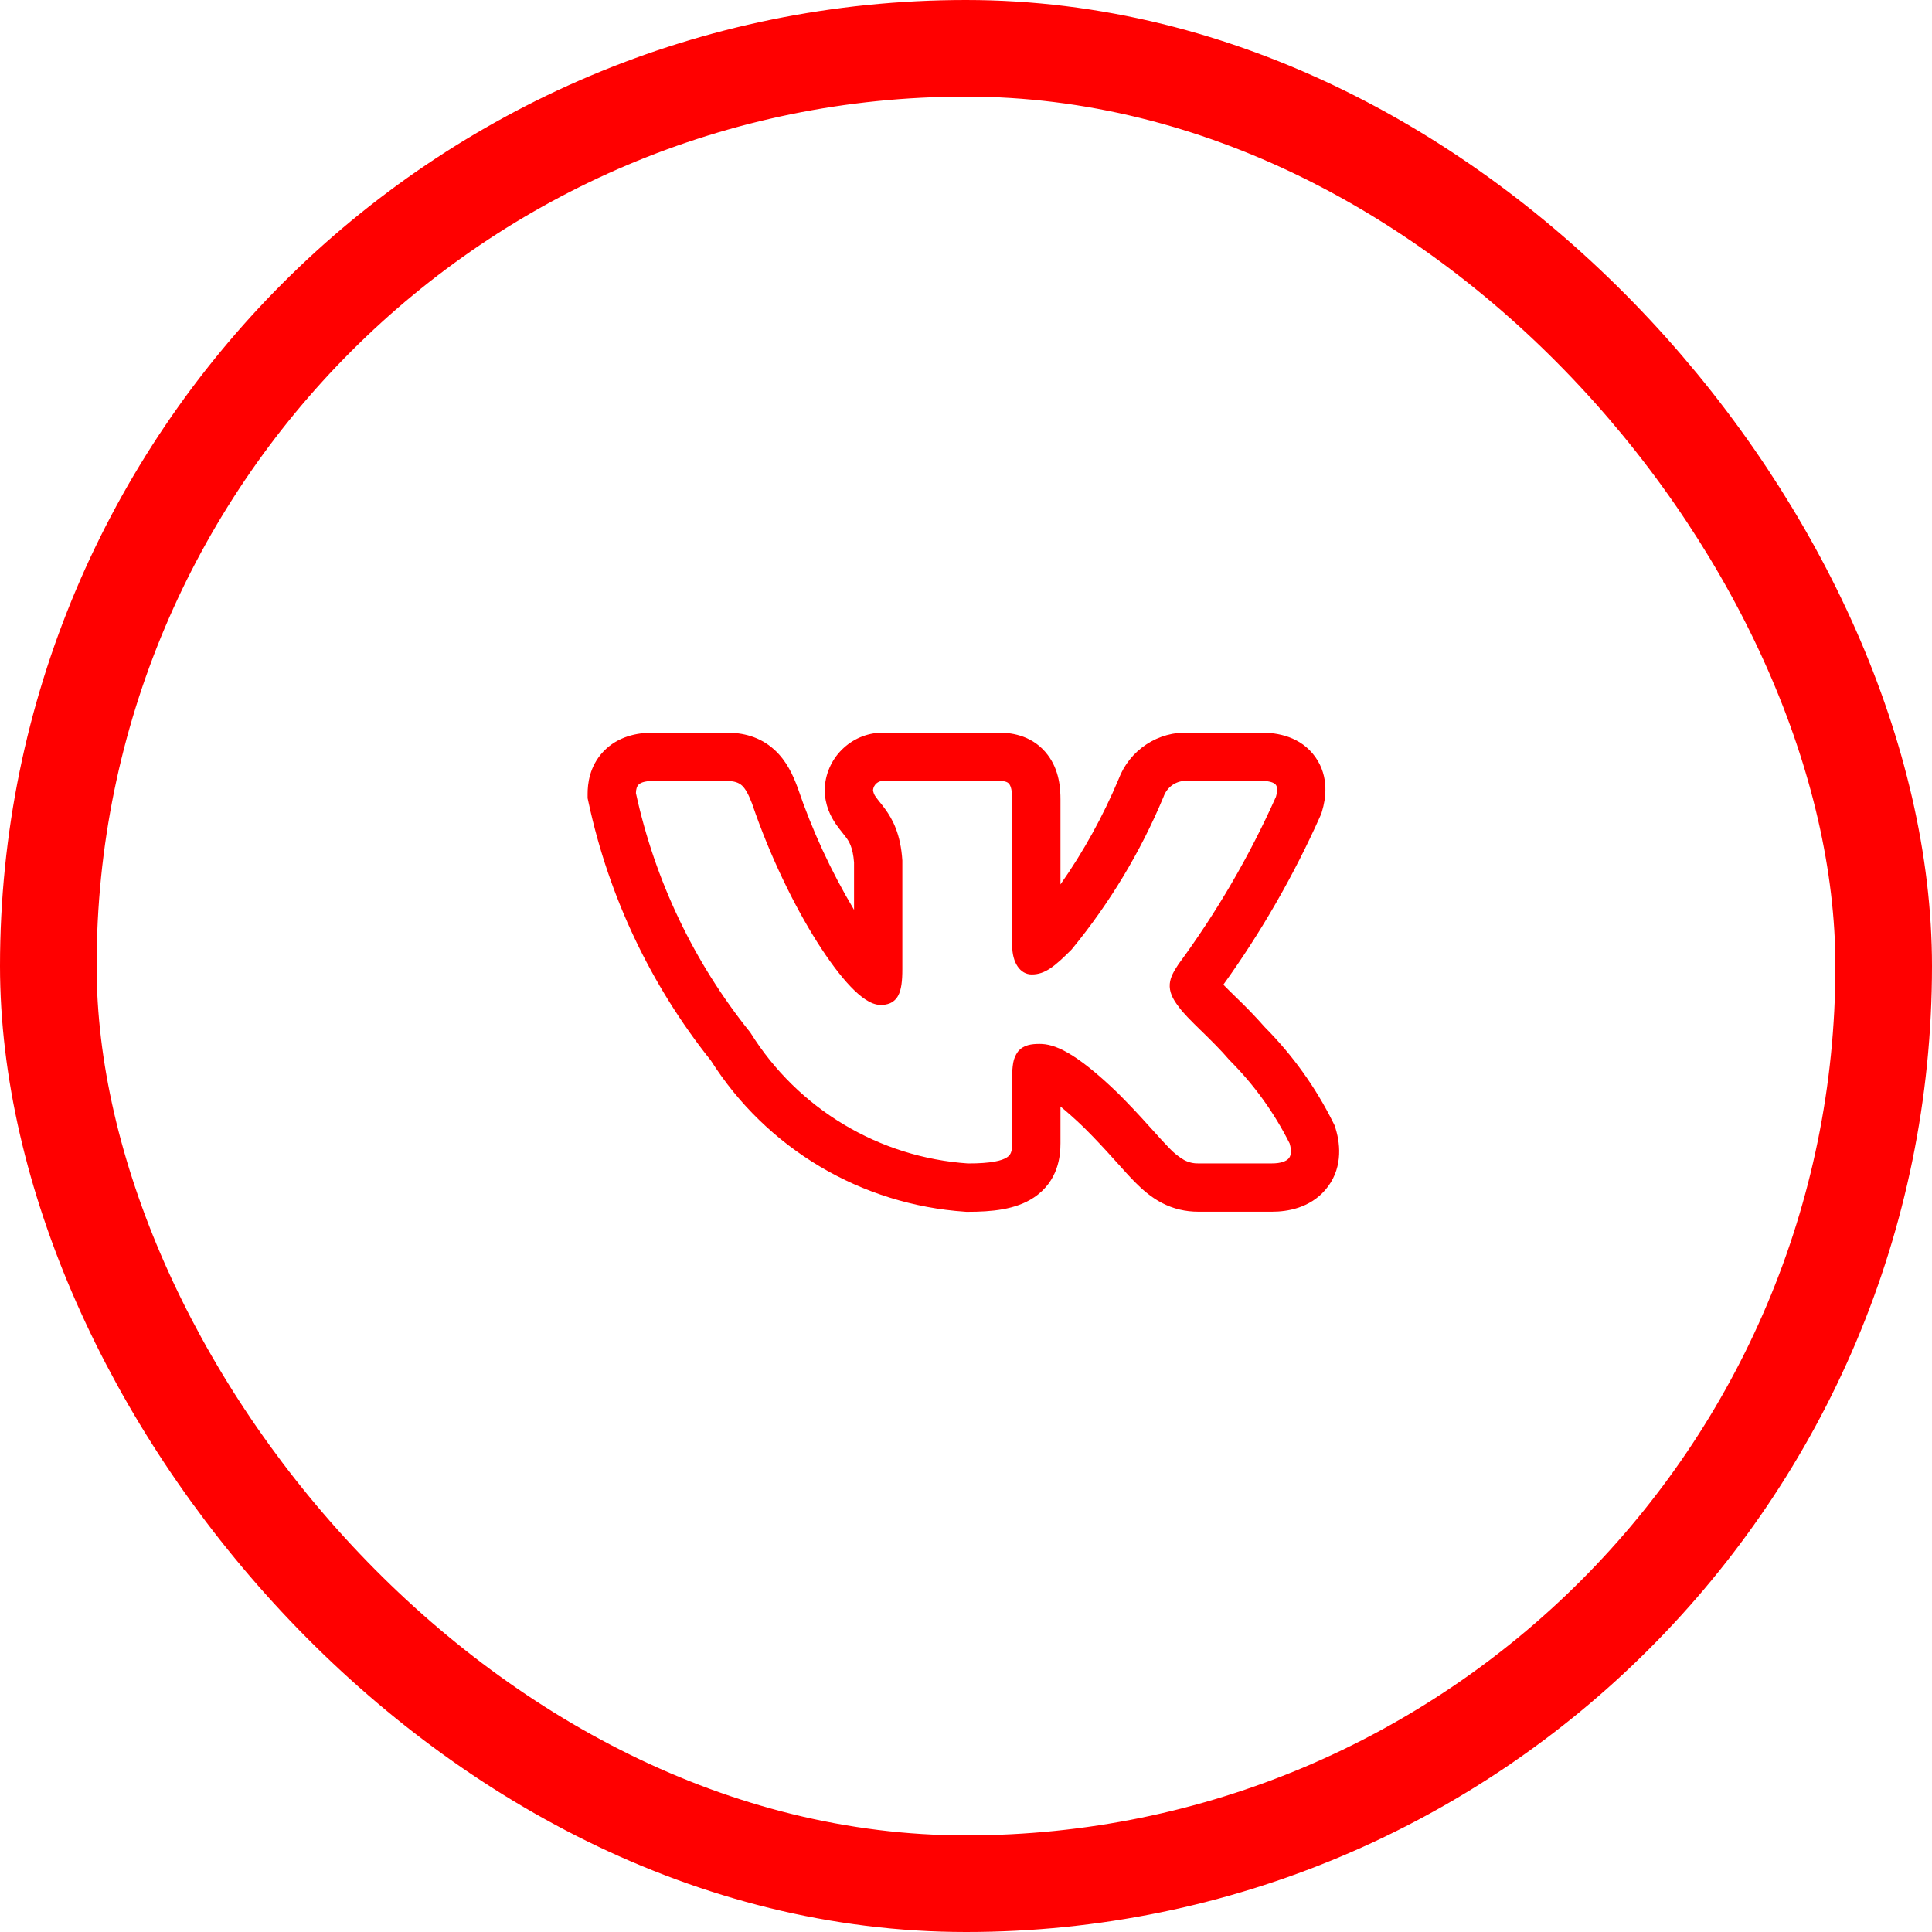
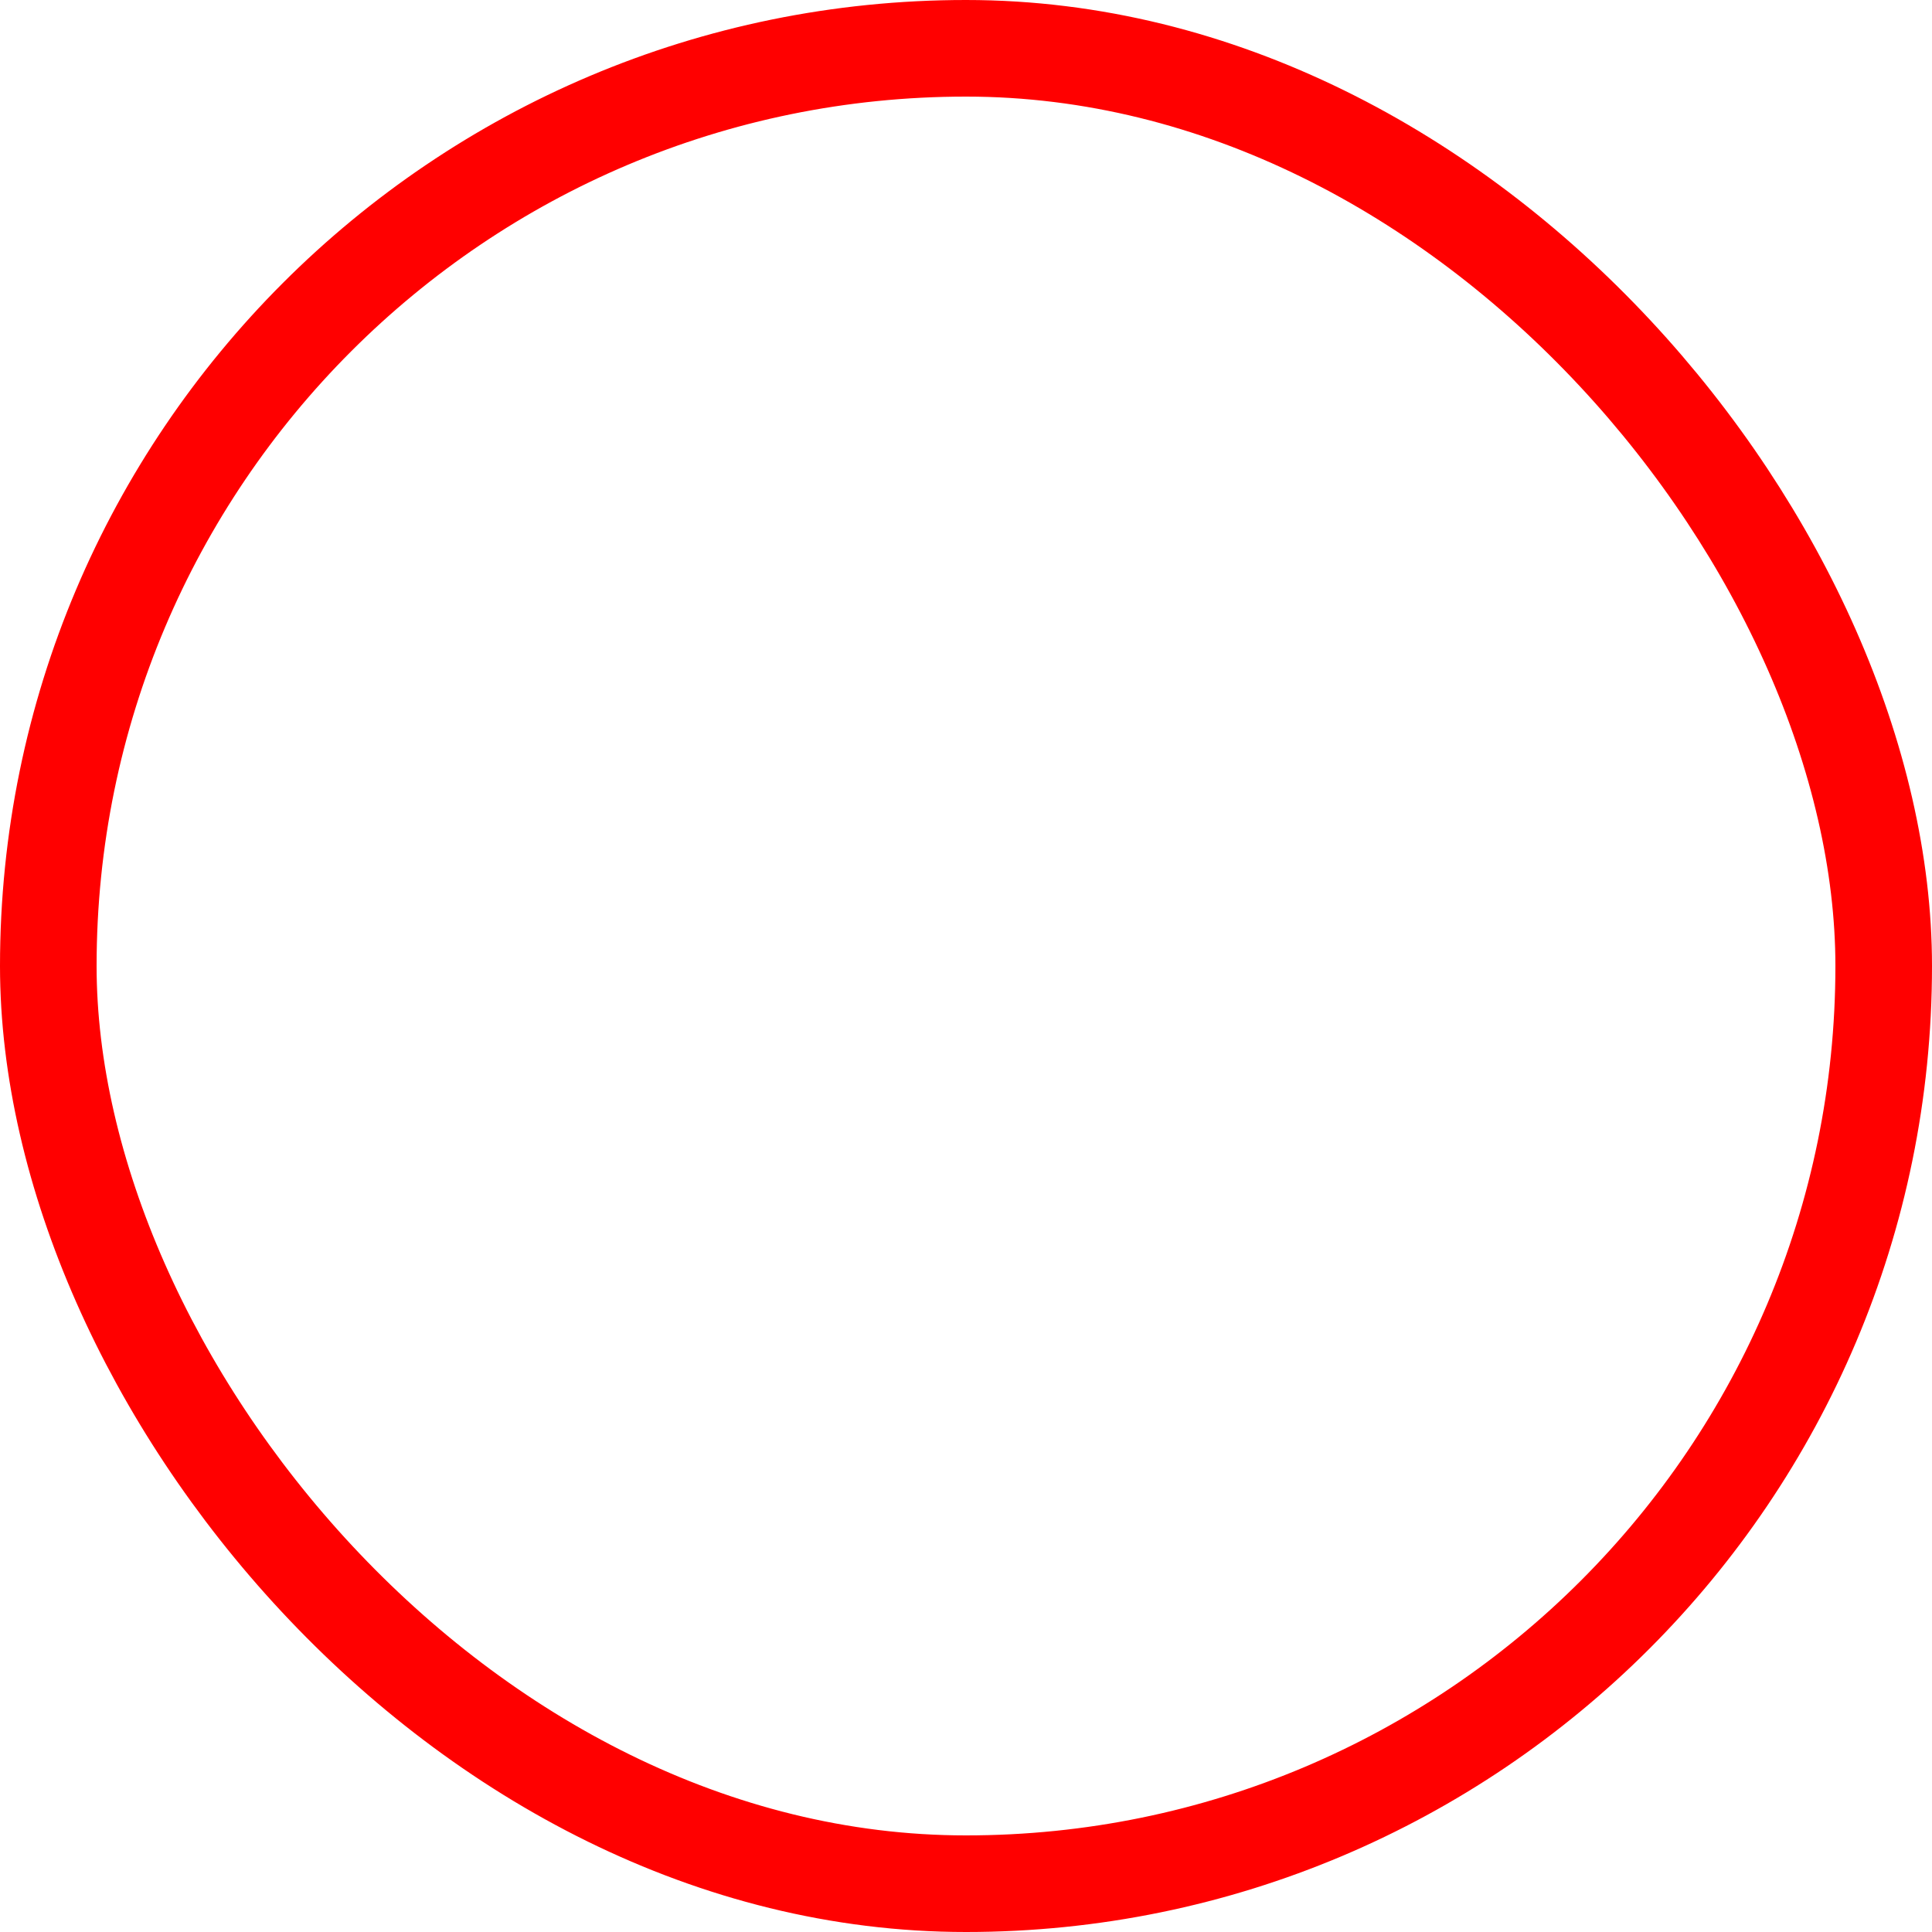
<svg xmlns="http://www.w3.org/2000/svg" width="40" height="40" viewBox="0 0 40 40" fill="none">
-   <path fill-rule="evenodd" clip-rule="evenodd" d="M27.603 23.243C27.24 22.513 26.762 21.846 26.187 21.267C25.995 21.05 25.794 20.841 25.584 20.641L25.559 20.616C25.481 20.541 25.404 20.464 25.328 20.387C26.114 19.294 26.786 18.124 27.335 16.895L27.357 16.845L27.372 16.793C27.445 16.551 27.527 16.091 27.234 15.675C26.93 15.246 26.444 15.169 26.118 15.169H24.62C24.306 15.154 23.996 15.239 23.734 15.412C23.471 15.585 23.271 15.836 23.16 16.13C22.838 16.898 22.434 17.629 21.956 18.311V16.555C21.956 16.329 21.935 15.949 21.691 15.629C21.401 15.245 20.98 15.169 20.688 15.169H18.311C18 15.161 17.699 15.274 17.47 15.483C17.24 15.691 17.1 15.98 17.077 16.29L17.075 16.32V16.35C17.075 16.673 17.203 16.912 17.306 17.062C17.352 17.129 17.401 17.191 17.432 17.229L17.439 17.238C17.472 17.279 17.494 17.307 17.516 17.337C17.575 17.416 17.658 17.539 17.682 17.855V18.837C17.205 18.037 16.814 17.19 16.515 16.309L16.509 16.294L16.504 16.28C16.423 16.067 16.293 15.758 16.032 15.522C15.728 15.245 15.368 15.169 15.041 15.169H13.521C13.189 15.169 12.79 15.246 12.492 15.56C12.199 15.869 12.166 16.24 12.166 16.436V16.525L12.185 16.612C12.605 18.566 13.472 20.396 14.719 21.959C15.288 22.857 16.061 23.608 16.976 24.152C17.89 24.695 18.919 25.015 19.981 25.087L20.008 25.089H20.036C20.52 25.089 21.025 25.047 21.404 24.794C21.915 24.453 21.956 23.929 21.956 23.668V22.909C22.087 23.016 22.25 23.159 22.449 23.351C22.691 23.592 22.883 23.801 23.047 23.984L23.135 24.081C23.263 24.224 23.389 24.365 23.504 24.48C23.648 24.625 23.826 24.784 24.049 24.902C24.291 25.029 24.545 25.087 24.814 25.087H26.335C26.655 25.087 27.115 25.011 27.438 24.637C27.79 24.229 27.763 23.728 27.653 23.369L27.633 23.304L27.603 23.243ZM23.789 23.314C23.583 23.083 23.37 22.858 23.151 22.638L23.149 22.636C22.245 21.764 21.823 21.613 21.524 21.613C21.365 21.613 21.189 21.63 21.075 21.773C21.025 21.841 20.991 21.921 20.977 22.005C20.961 22.102 20.954 22.201 20.956 22.301V23.668C20.956 23.838 20.928 23.909 20.849 23.961C20.745 24.031 20.521 24.088 20.042 24.088C19.131 24.026 18.249 23.749 17.466 23.279C16.684 22.81 16.024 22.161 15.541 21.387L15.535 21.378L15.529 21.37C14.367 19.926 13.559 18.231 13.166 16.42C13.169 16.333 13.187 16.281 13.218 16.249C13.249 16.215 13.326 16.169 13.521 16.169H15.041C15.209 16.169 15.297 16.206 15.361 16.263C15.431 16.328 15.494 16.438 15.569 16.634C15.942 17.731 16.446 18.758 16.924 19.513C17.163 19.889 17.397 20.203 17.609 20.425C17.715 20.536 17.819 20.628 17.918 20.693C18.013 20.756 18.122 20.806 18.234 20.806C18.293 20.806 18.361 20.799 18.427 20.771C18.499 20.739 18.557 20.685 18.594 20.616C18.663 20.491 18.682 20.306 18.682 20.064V17.815C18.647 17.27 18.482 16.963 18.322 16.745C18.29 16.701 18.256 16.658 18.222 16.616L18.213 16.605C18.185 16.571 18.158 16.535 18.132 16.499C18.1 16.458 18.08 16.408 18.075 16.356C18.081 16.303 18.106 16.254 18.146 16.219C18.186 16.184 18.238 16.166 18.291 16.168H20.688C20.825 16.168 20.871 16.201 20.895 16.233C20.928 16.276 20.956 16.366 20.956 16.555V19.574C20.956 19.933 21.121 20.175 21.361 20.175C21.637 20.175 21.837 20.008 22.185 19.66L22.191 19.653L22.196 19.647C22.977 18.695 23.615 17.635 24.089 16.499L24.092 16.491C24.128 16.391 24.195 16.305 24.284 16.246C24.373 16.188 24.479 16.16 24.585 16.168H26.119C26.327 16.168 26.395 16.221 26.417 16.253C26.441 16.286 26.457 16.357 26.417 16.497C25.87 17.721 25.193 18.884 24.398 19.964L24.393 19.972C24.316 20.09 24.231 20.221 24.219 20.37C24.206 20.531 24.275 20.677 24.397 20.835C24.486 20.965 24.669 21.145 24.855 21.327L24.873 21.344C25.067 21.535 25.279 21.741 25.448 21.941L25.453 21.946L25.457 21.951C25.962 22.455 26.382 23.037 26.701 23.675C26.751 23.849 26.721 23.938 26.681 23.984C26.635 24.037 26.531 24.087 26.335 24.087H24.814C24.71 24.09 24.608 24.066 24.516 24.017C24.404 23.951 24.302 23.87 24.213 23.775C24.118 23.679 24.015 23.564 23.888 23.423L23.789 23.314Z" fill="#FF0000" />
  <rect x="1" y="1" width="38" height="38" rx="19" stroke="#FF0000" stroke-width="2" />
</svg>